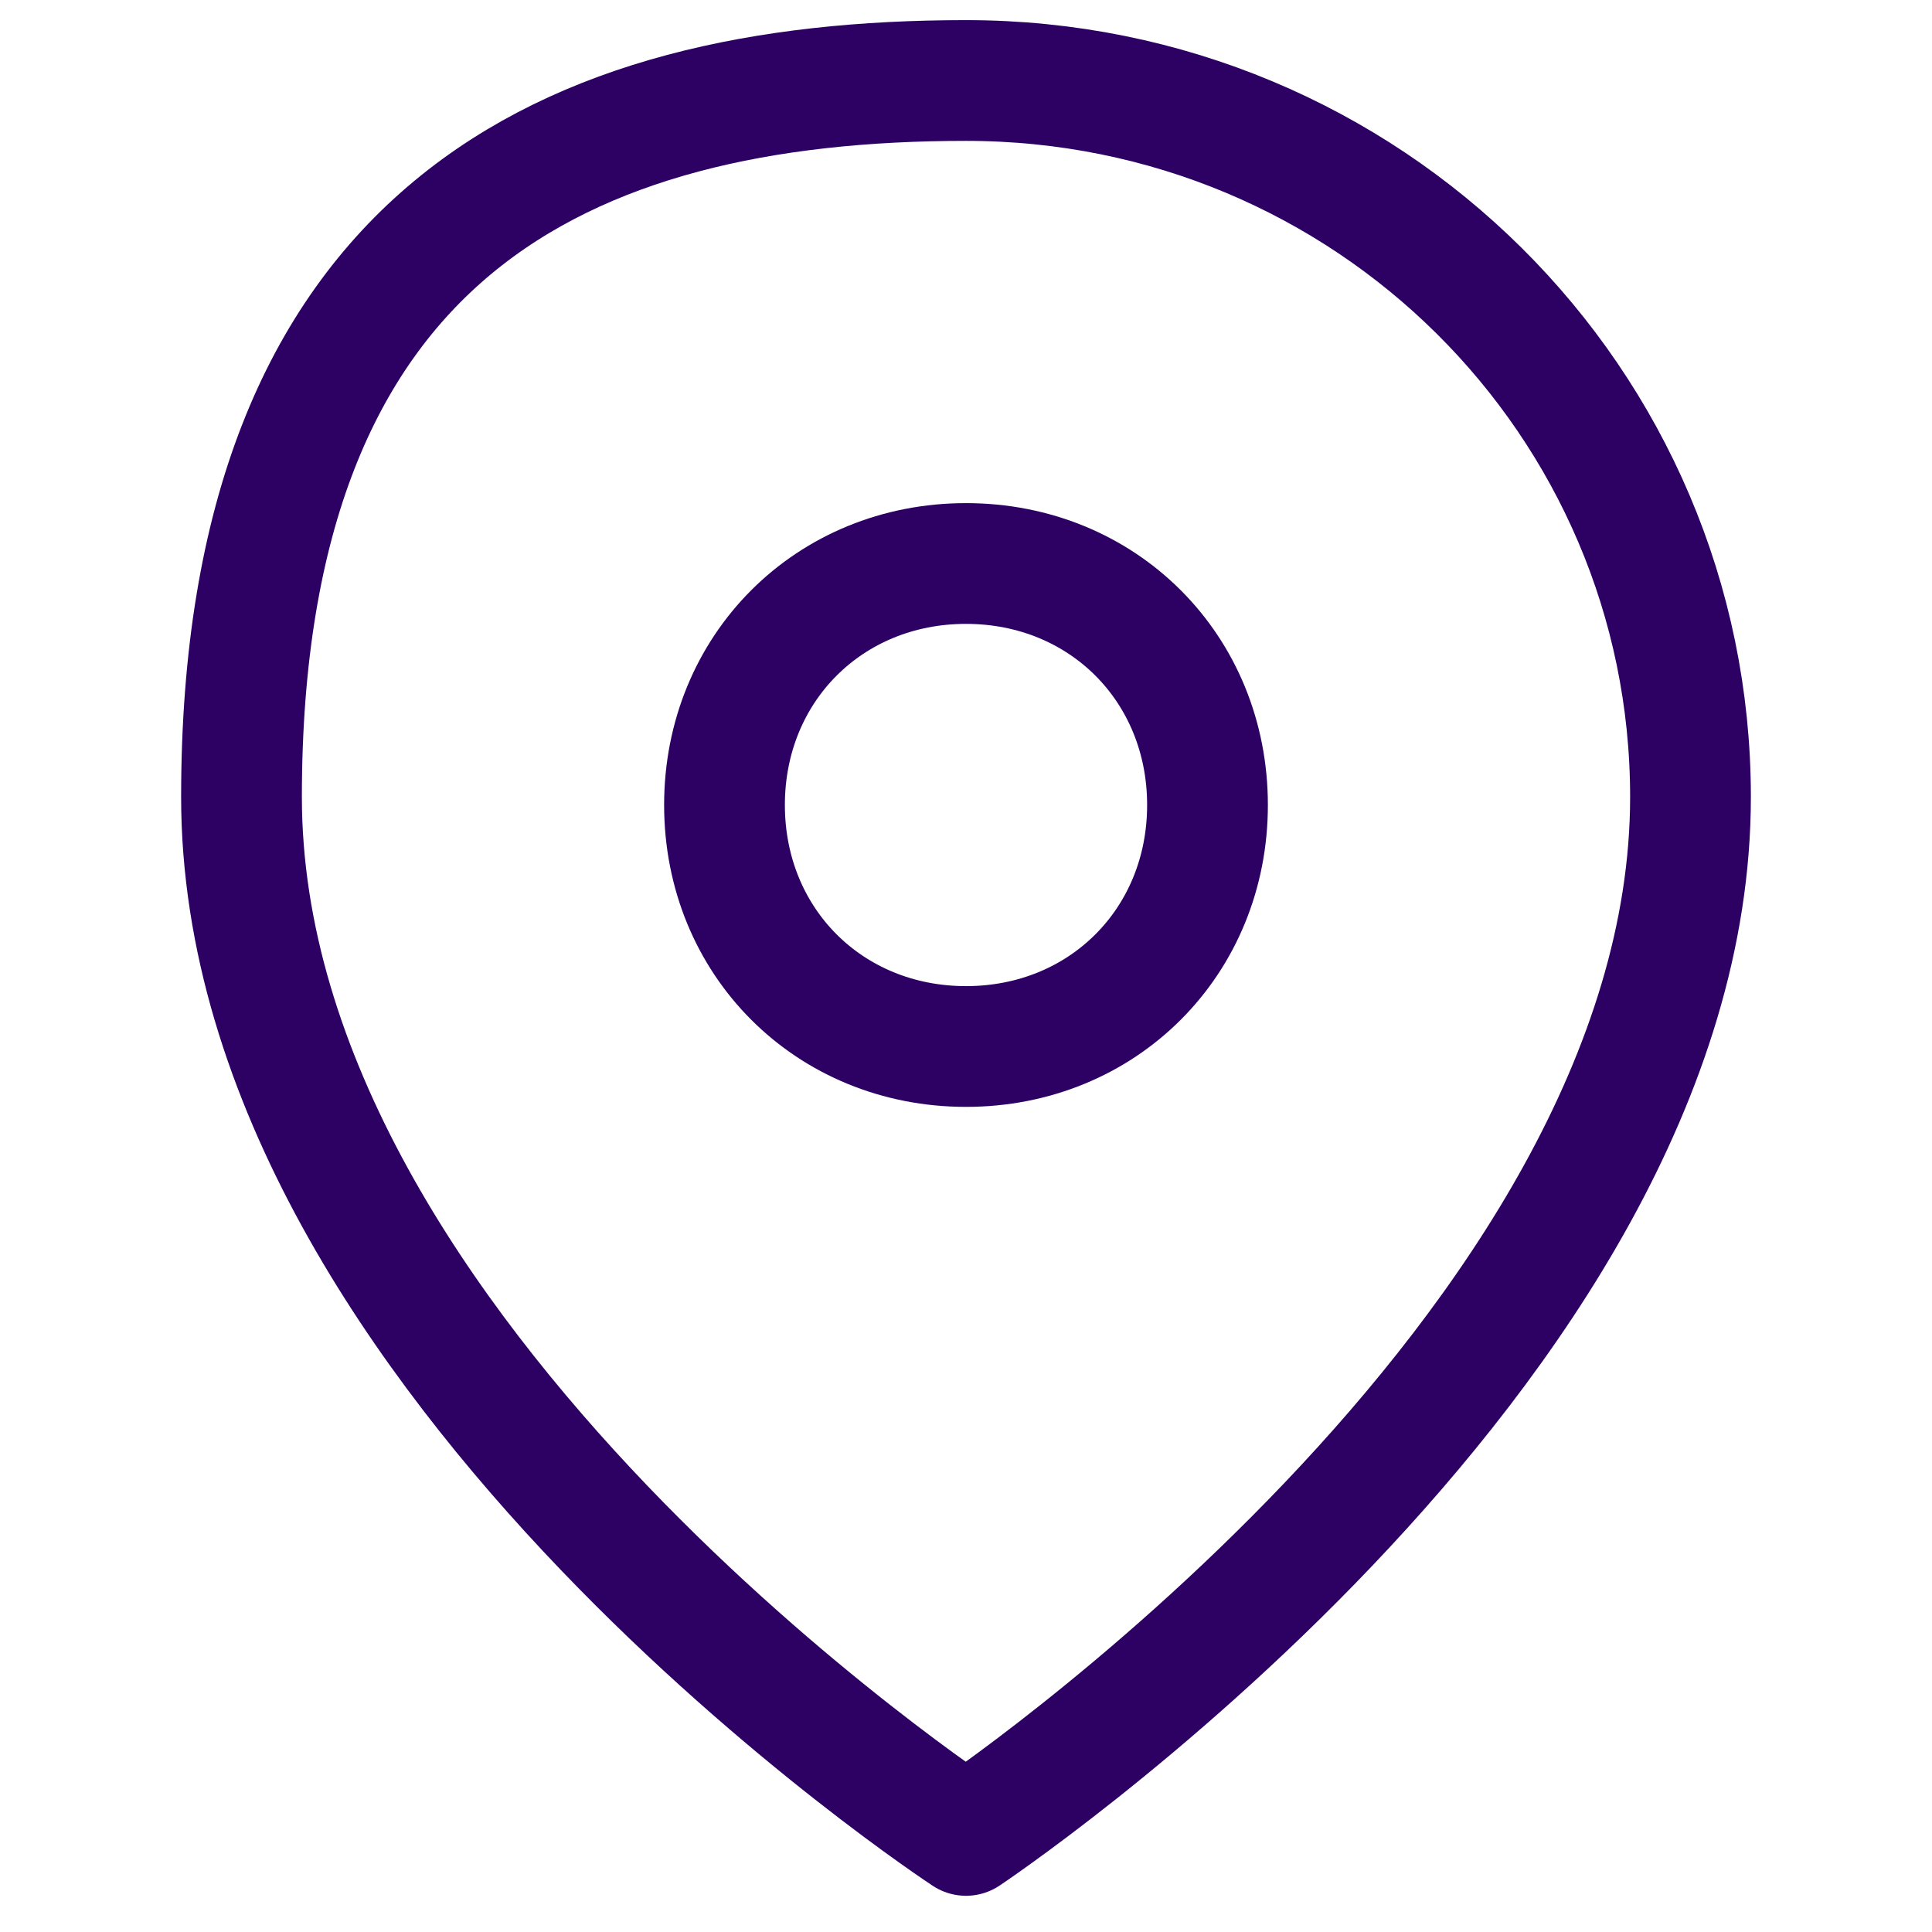
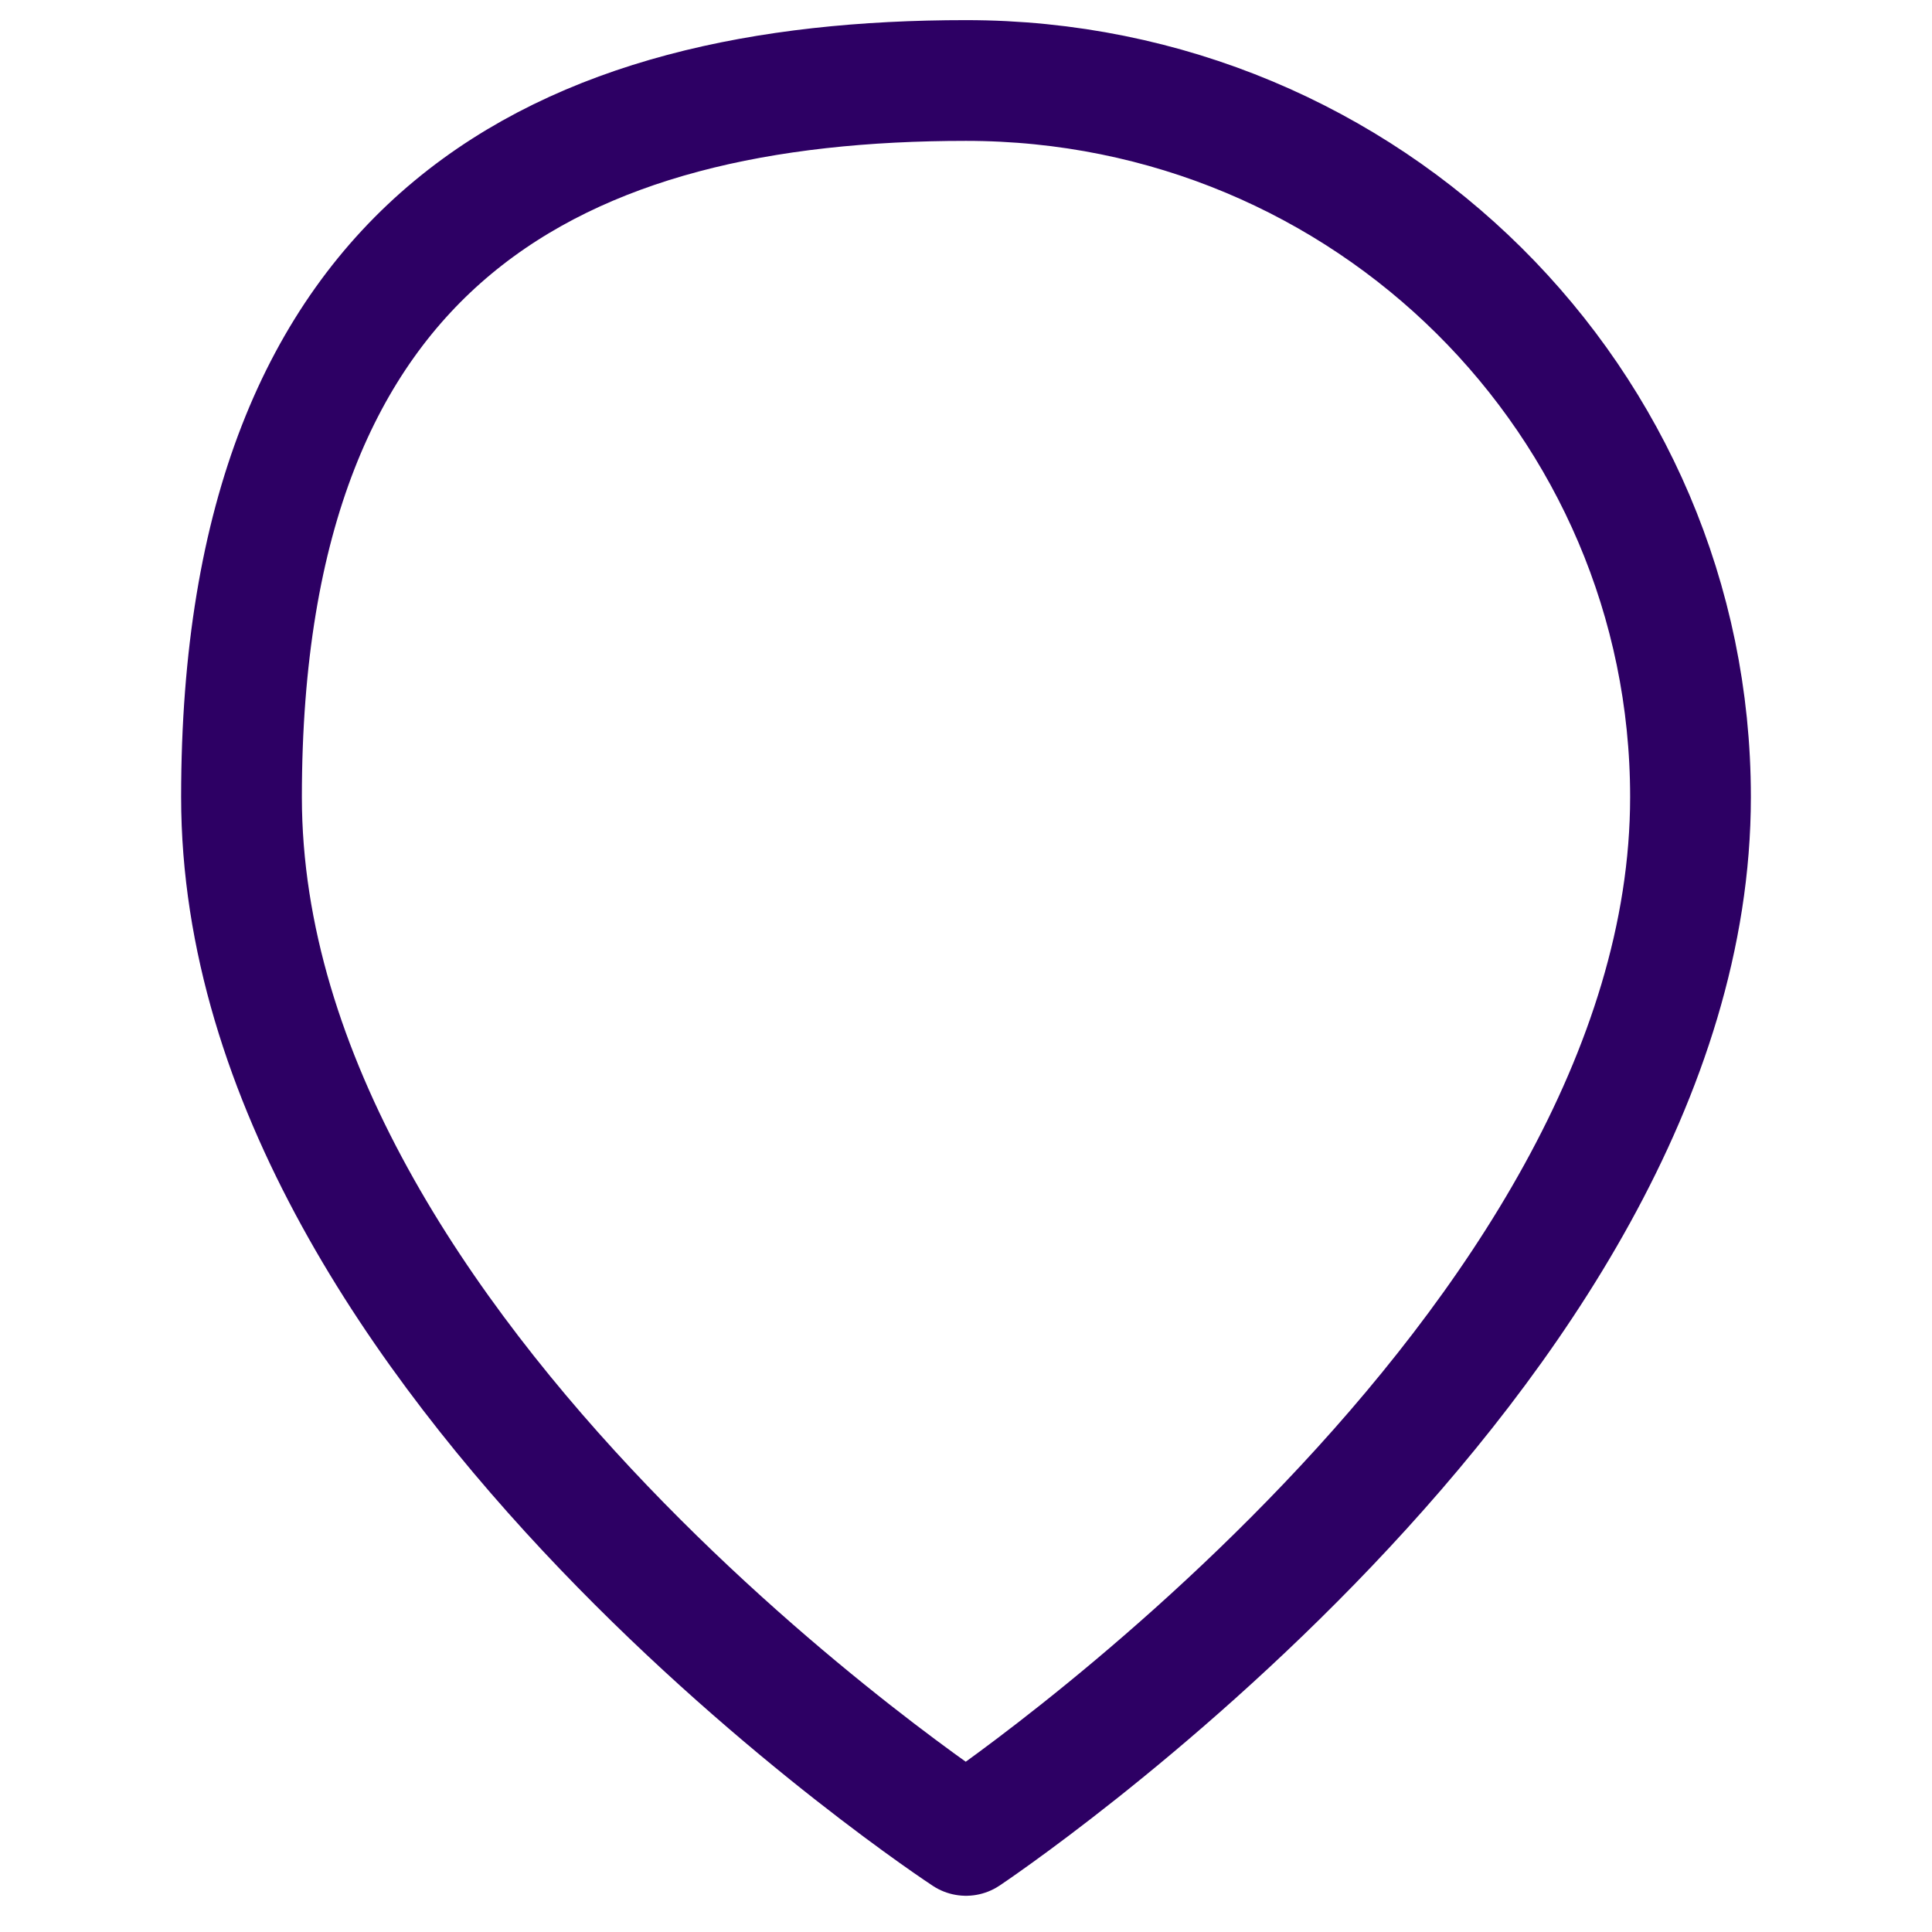
<svg xmlns="http://www.w3.org/2000/svg" id="Layer_1" data-name="Layer 1" version="1.1" viewBox="0 0 24 24">
  <defs>
    <style>
      .cls-1 {
        fill: none;
        stroke: #2d0064;
        stroke-linecap: round;
        stroke-linejoin: round;
        stroke-width: 1.5px;
      }
    </style>
  </defs>
  <path class="cls-1" d="M21,9.9c0,6.9-9,12.9-9,12.9,0,0-9-5.9-9-12.9S7,1,12,1s9,4,9,8.9Z" />
-   <path class="cls-1" d="M12,13c1.7,0,3-1.3,3-3s-1.3-3-3-3-3,1.3-3,3,1.3,3,3,3Z" />
</svg>